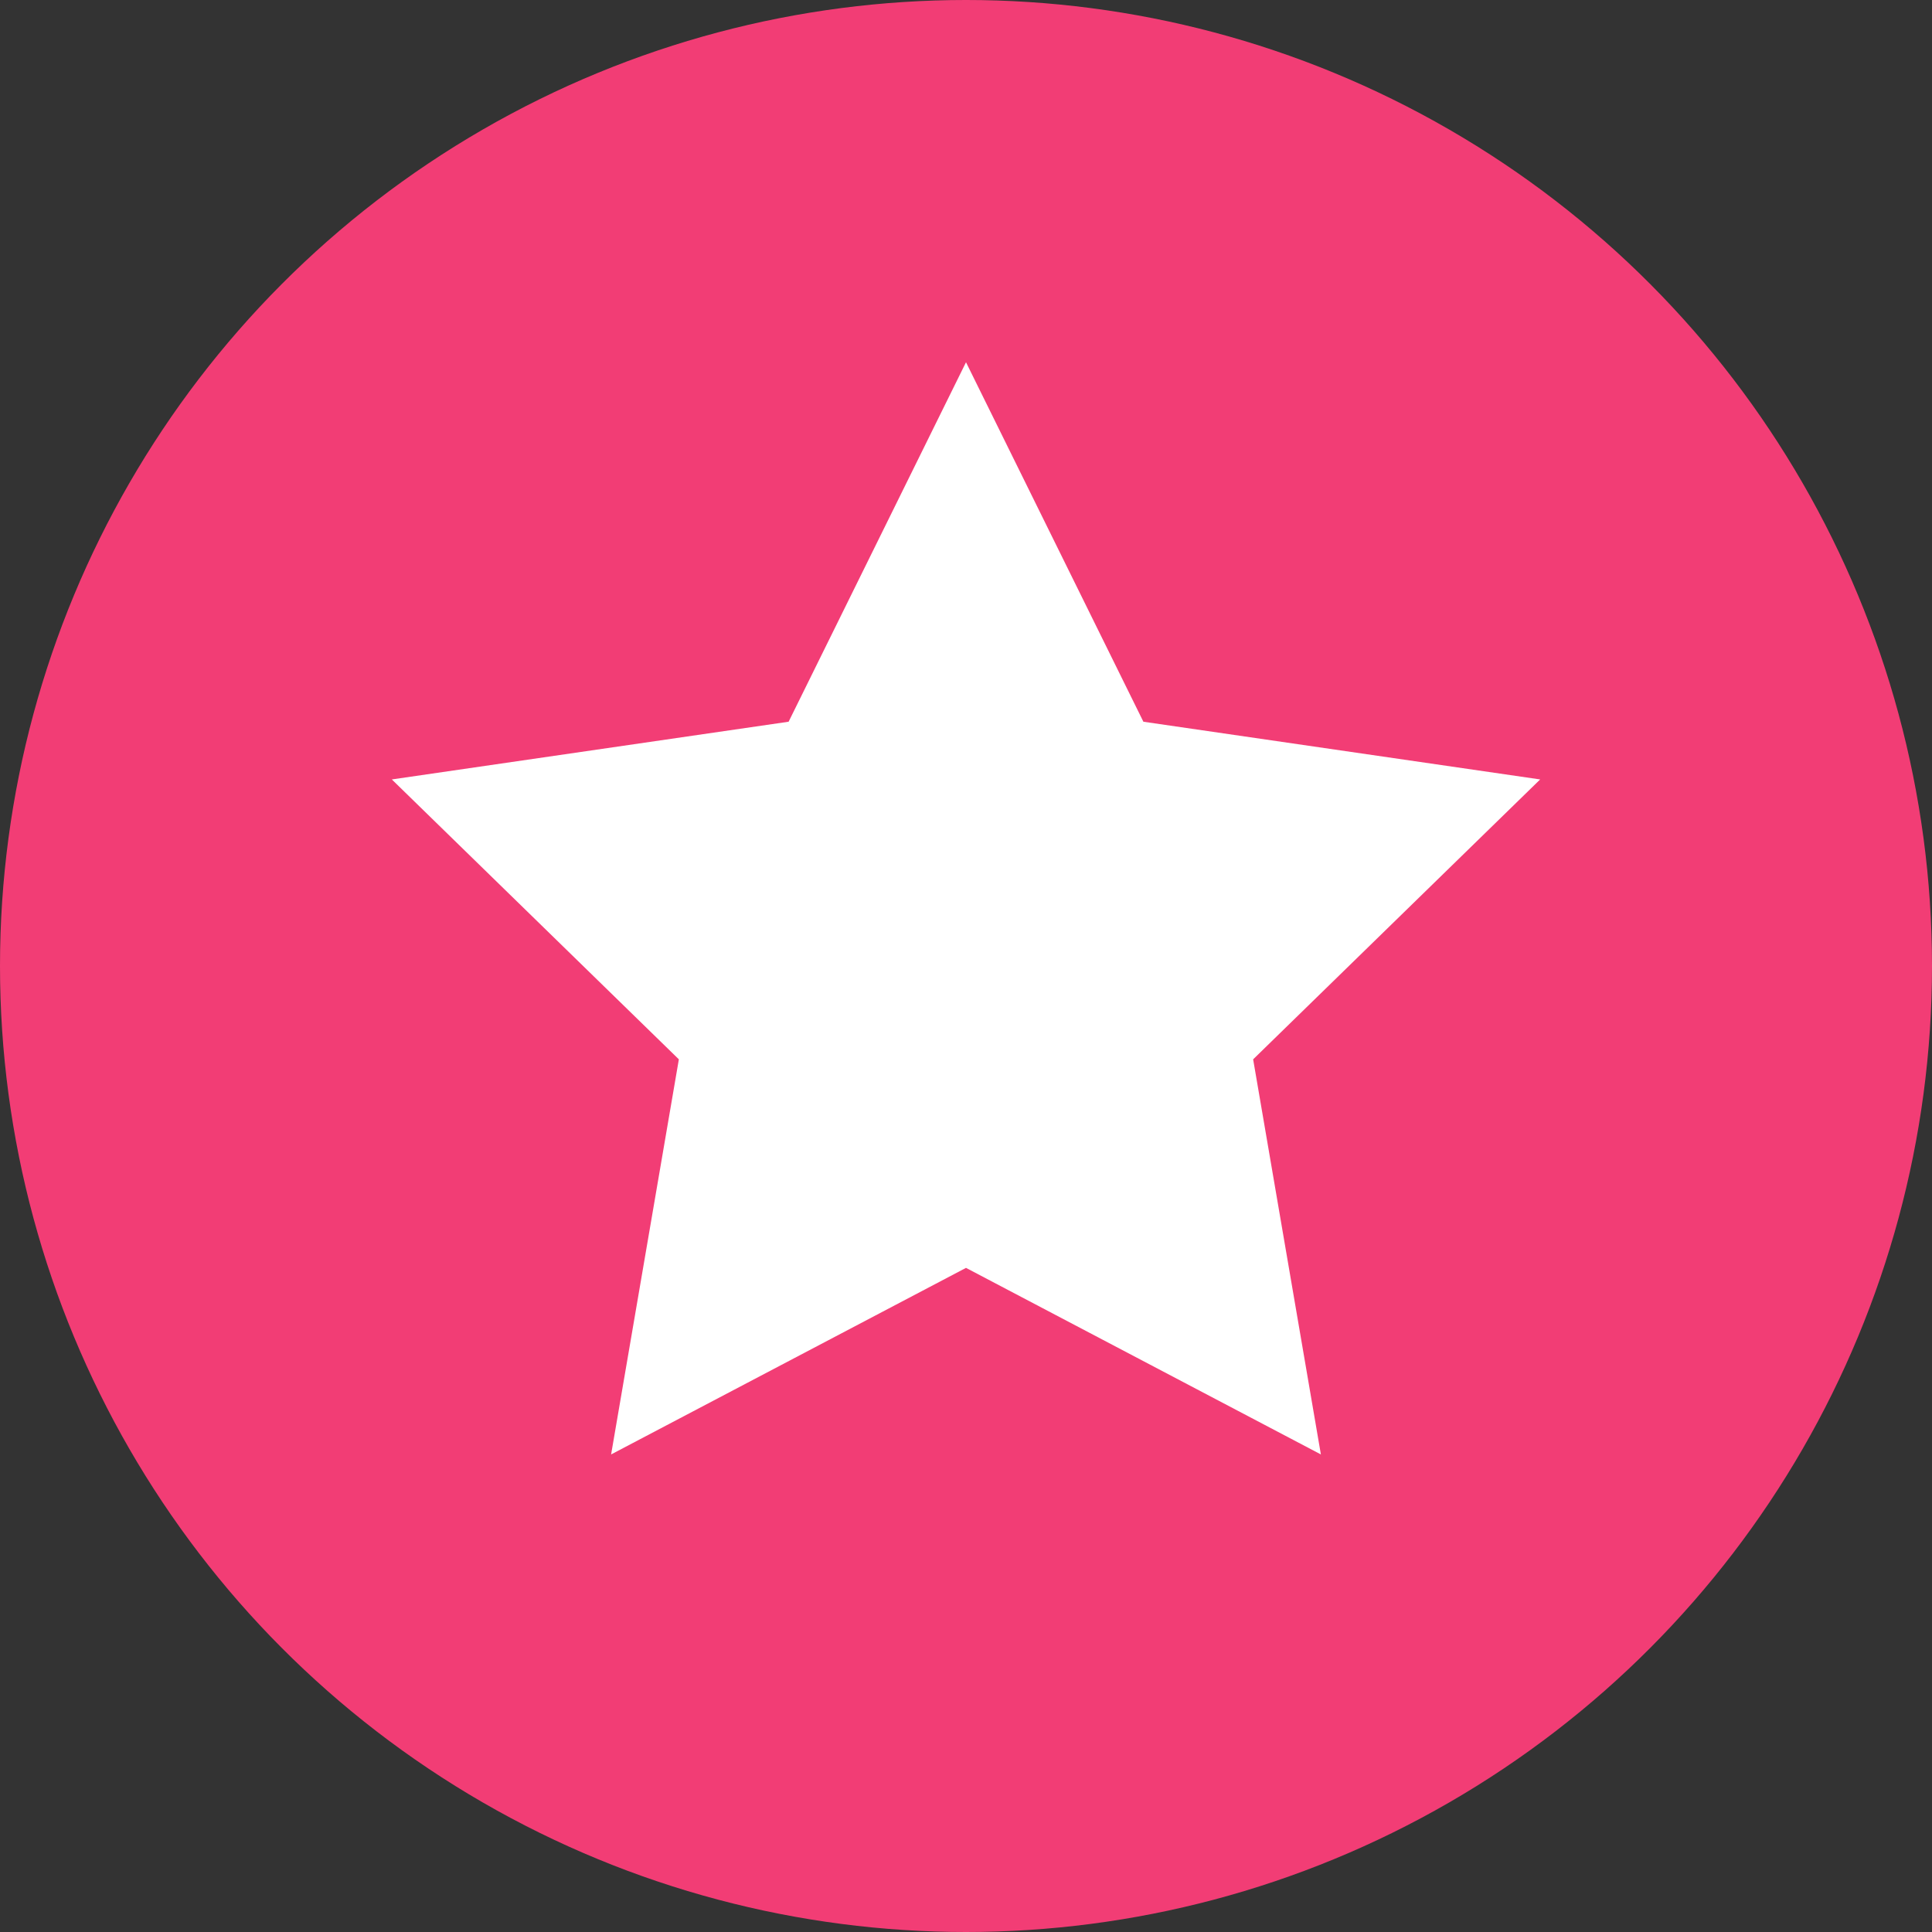
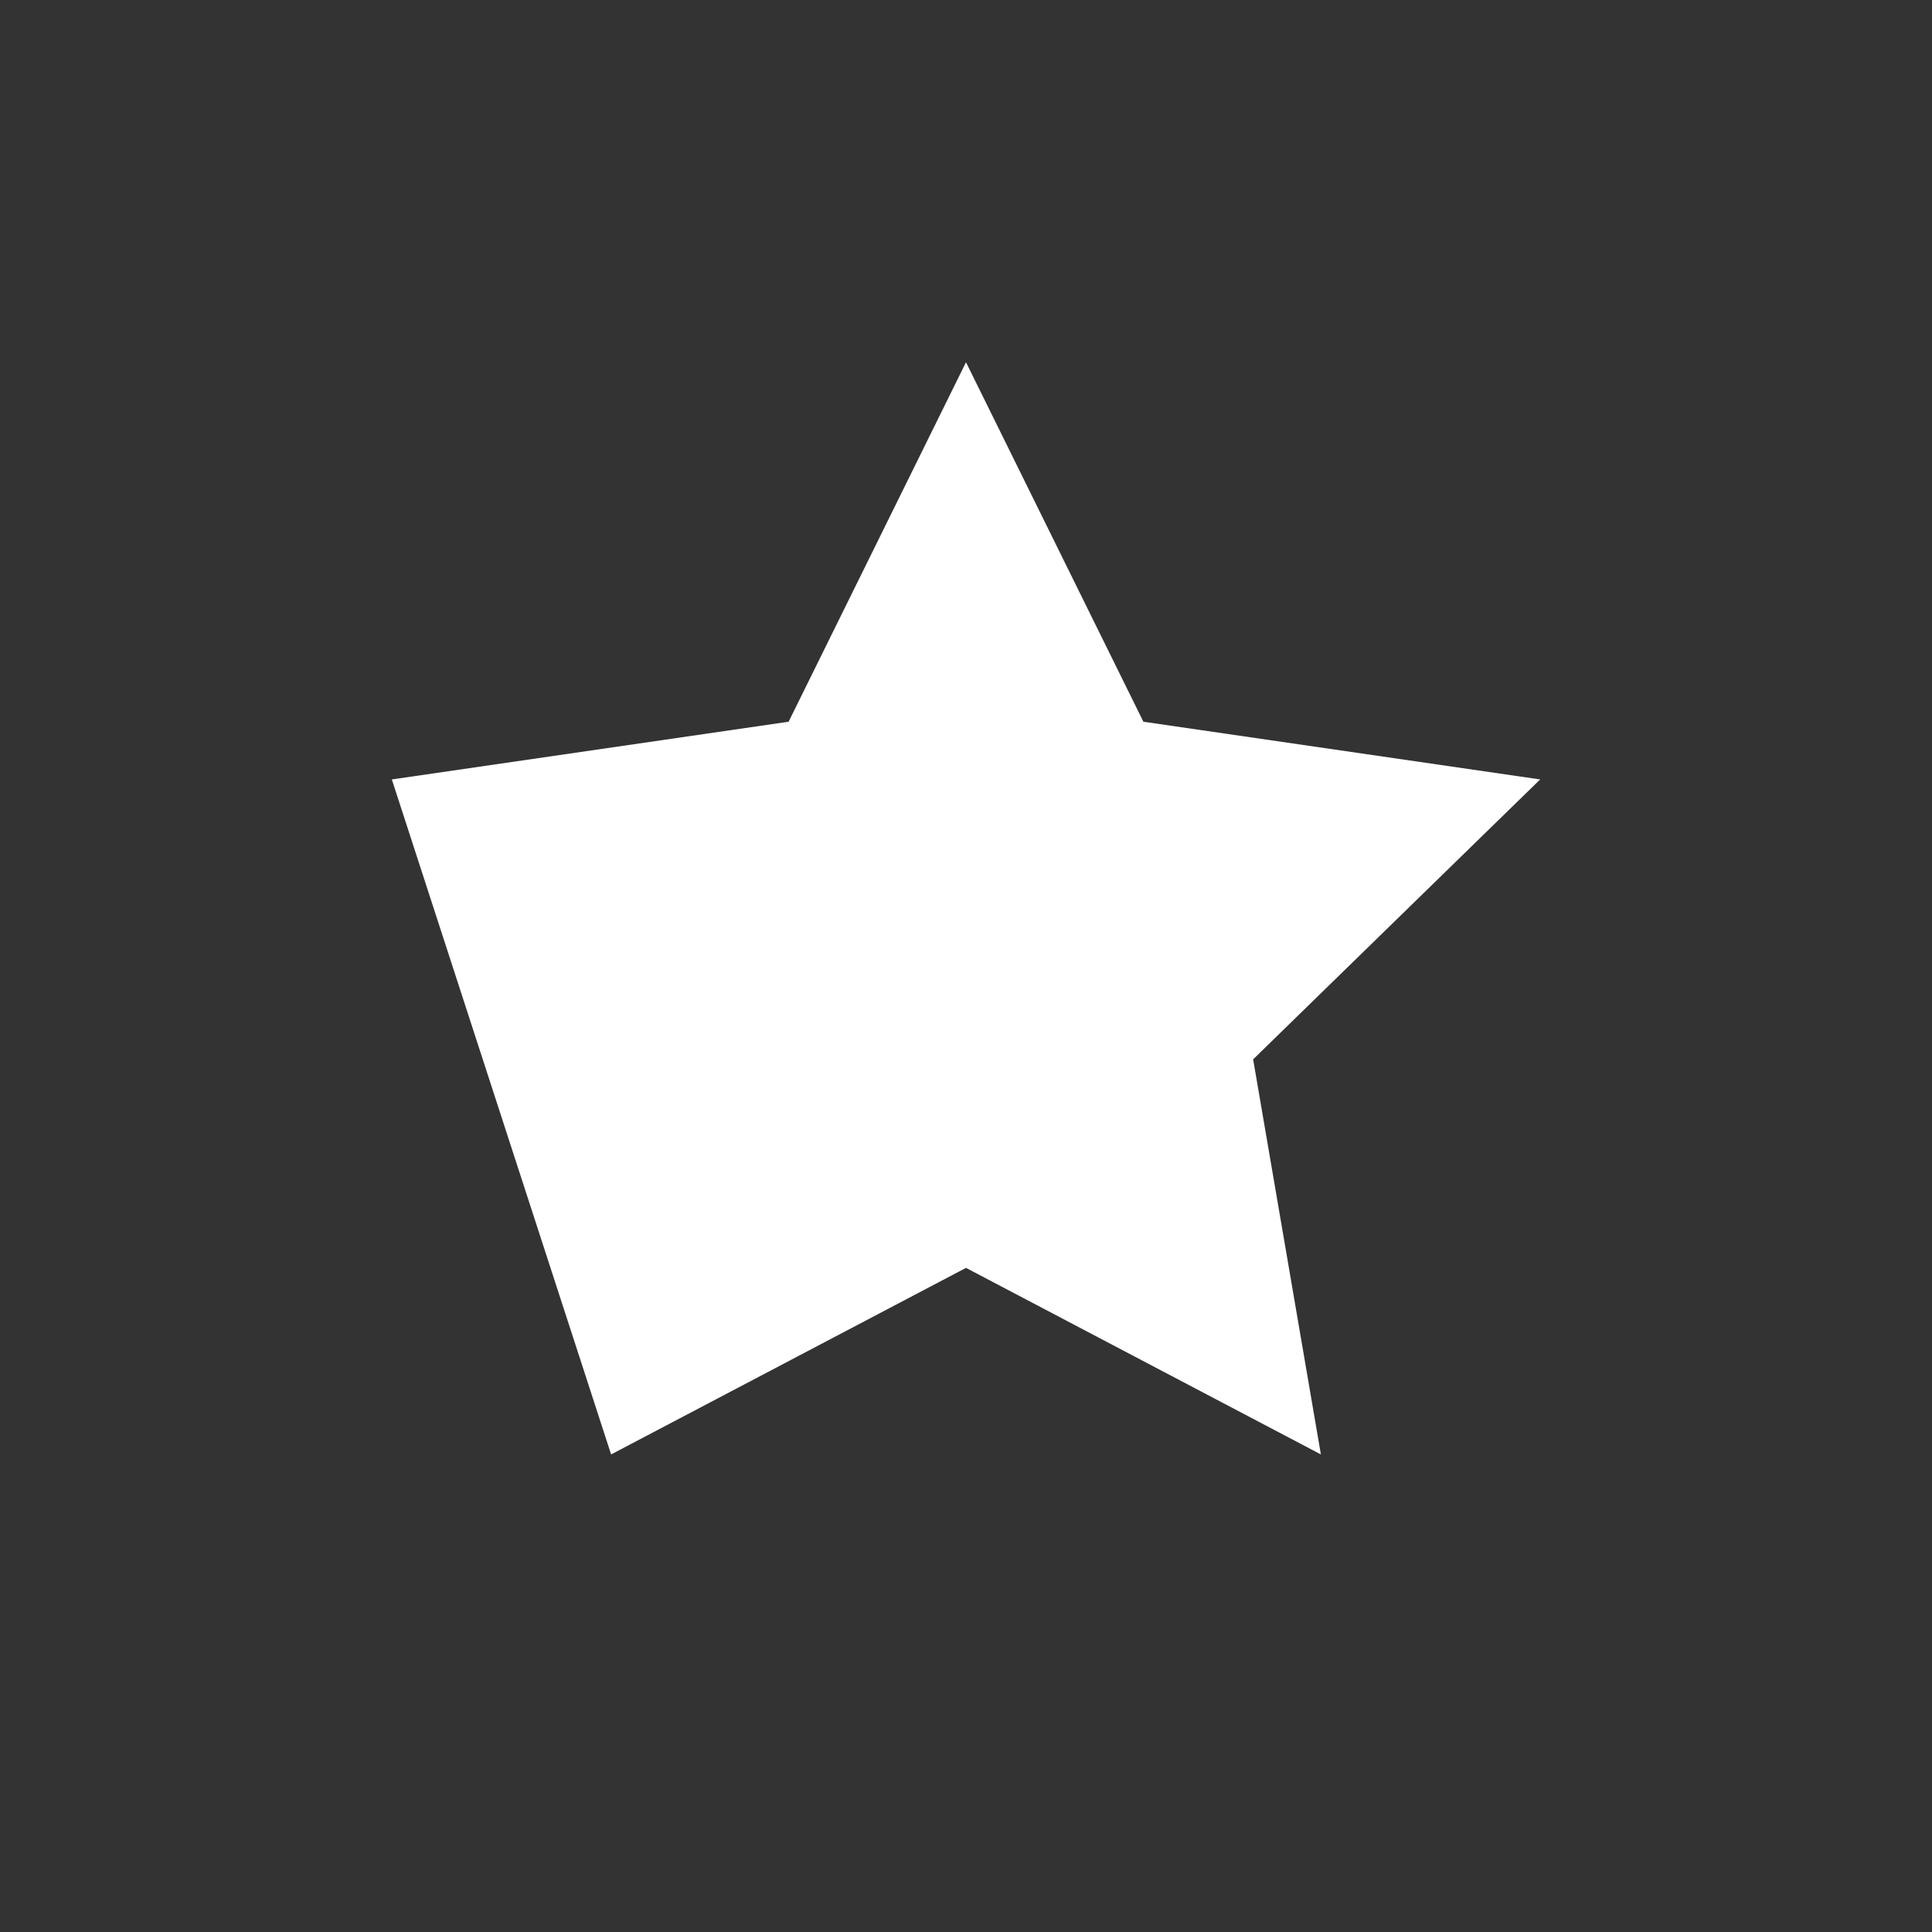
<svg xmlns="http://www.w3.org/2000/svg" width="16" height="16" viewBox="0 0 16 16" fill="none">
  <rect x="0" y="0" width="16" height="16" fill="#333333" stroke="none" />
-   <circle cx="8" cy="8" r="8" fill="#F23D75" />
-   <path d="M8 3L9.469 5.977L12.755 6.455L10.378 8.773L10.939 12.045L8 10.5L5.061 12.045L5.622 8.773L3.245 6.455L6.531 5.977L8 3Z" fill="white" />
+   <path d="M8 3L9.469 5.977L12.755 6.455L10.378 8.773L10.939 12.045L8 10.5L5.061 12.045L3.245 6.455L6.531 5.977L8 3Z" fill="white" />
</svg>